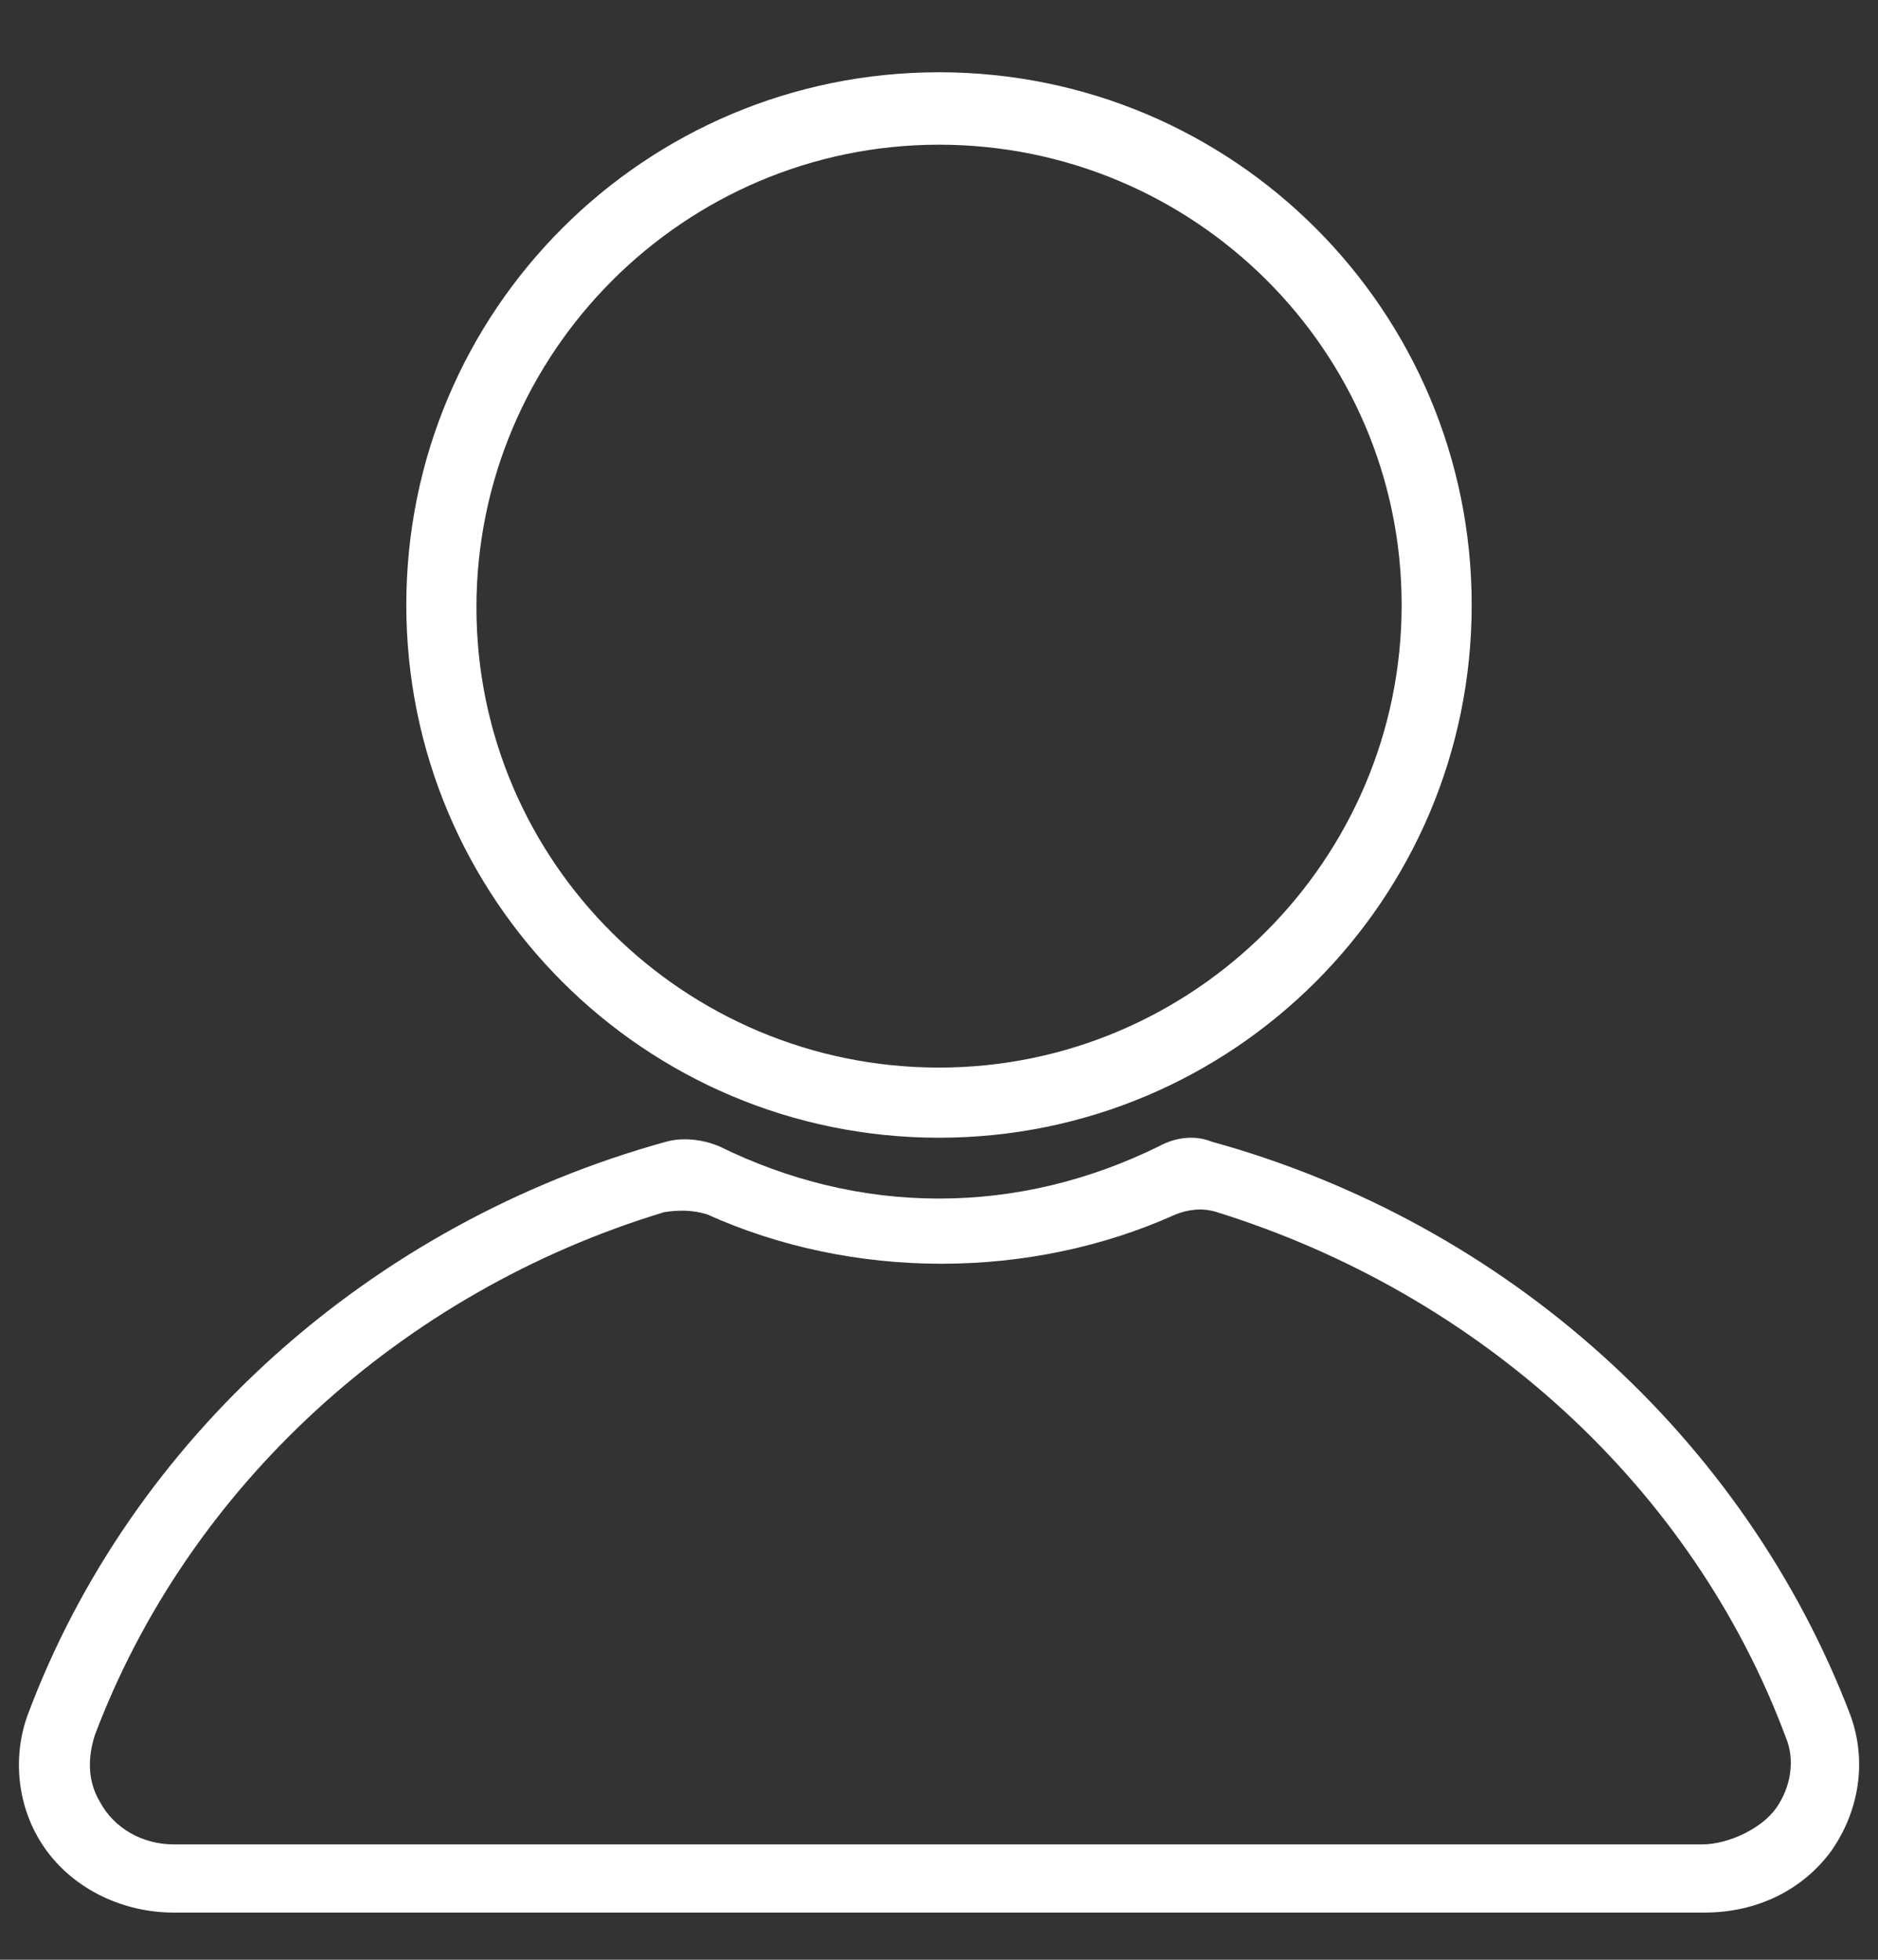
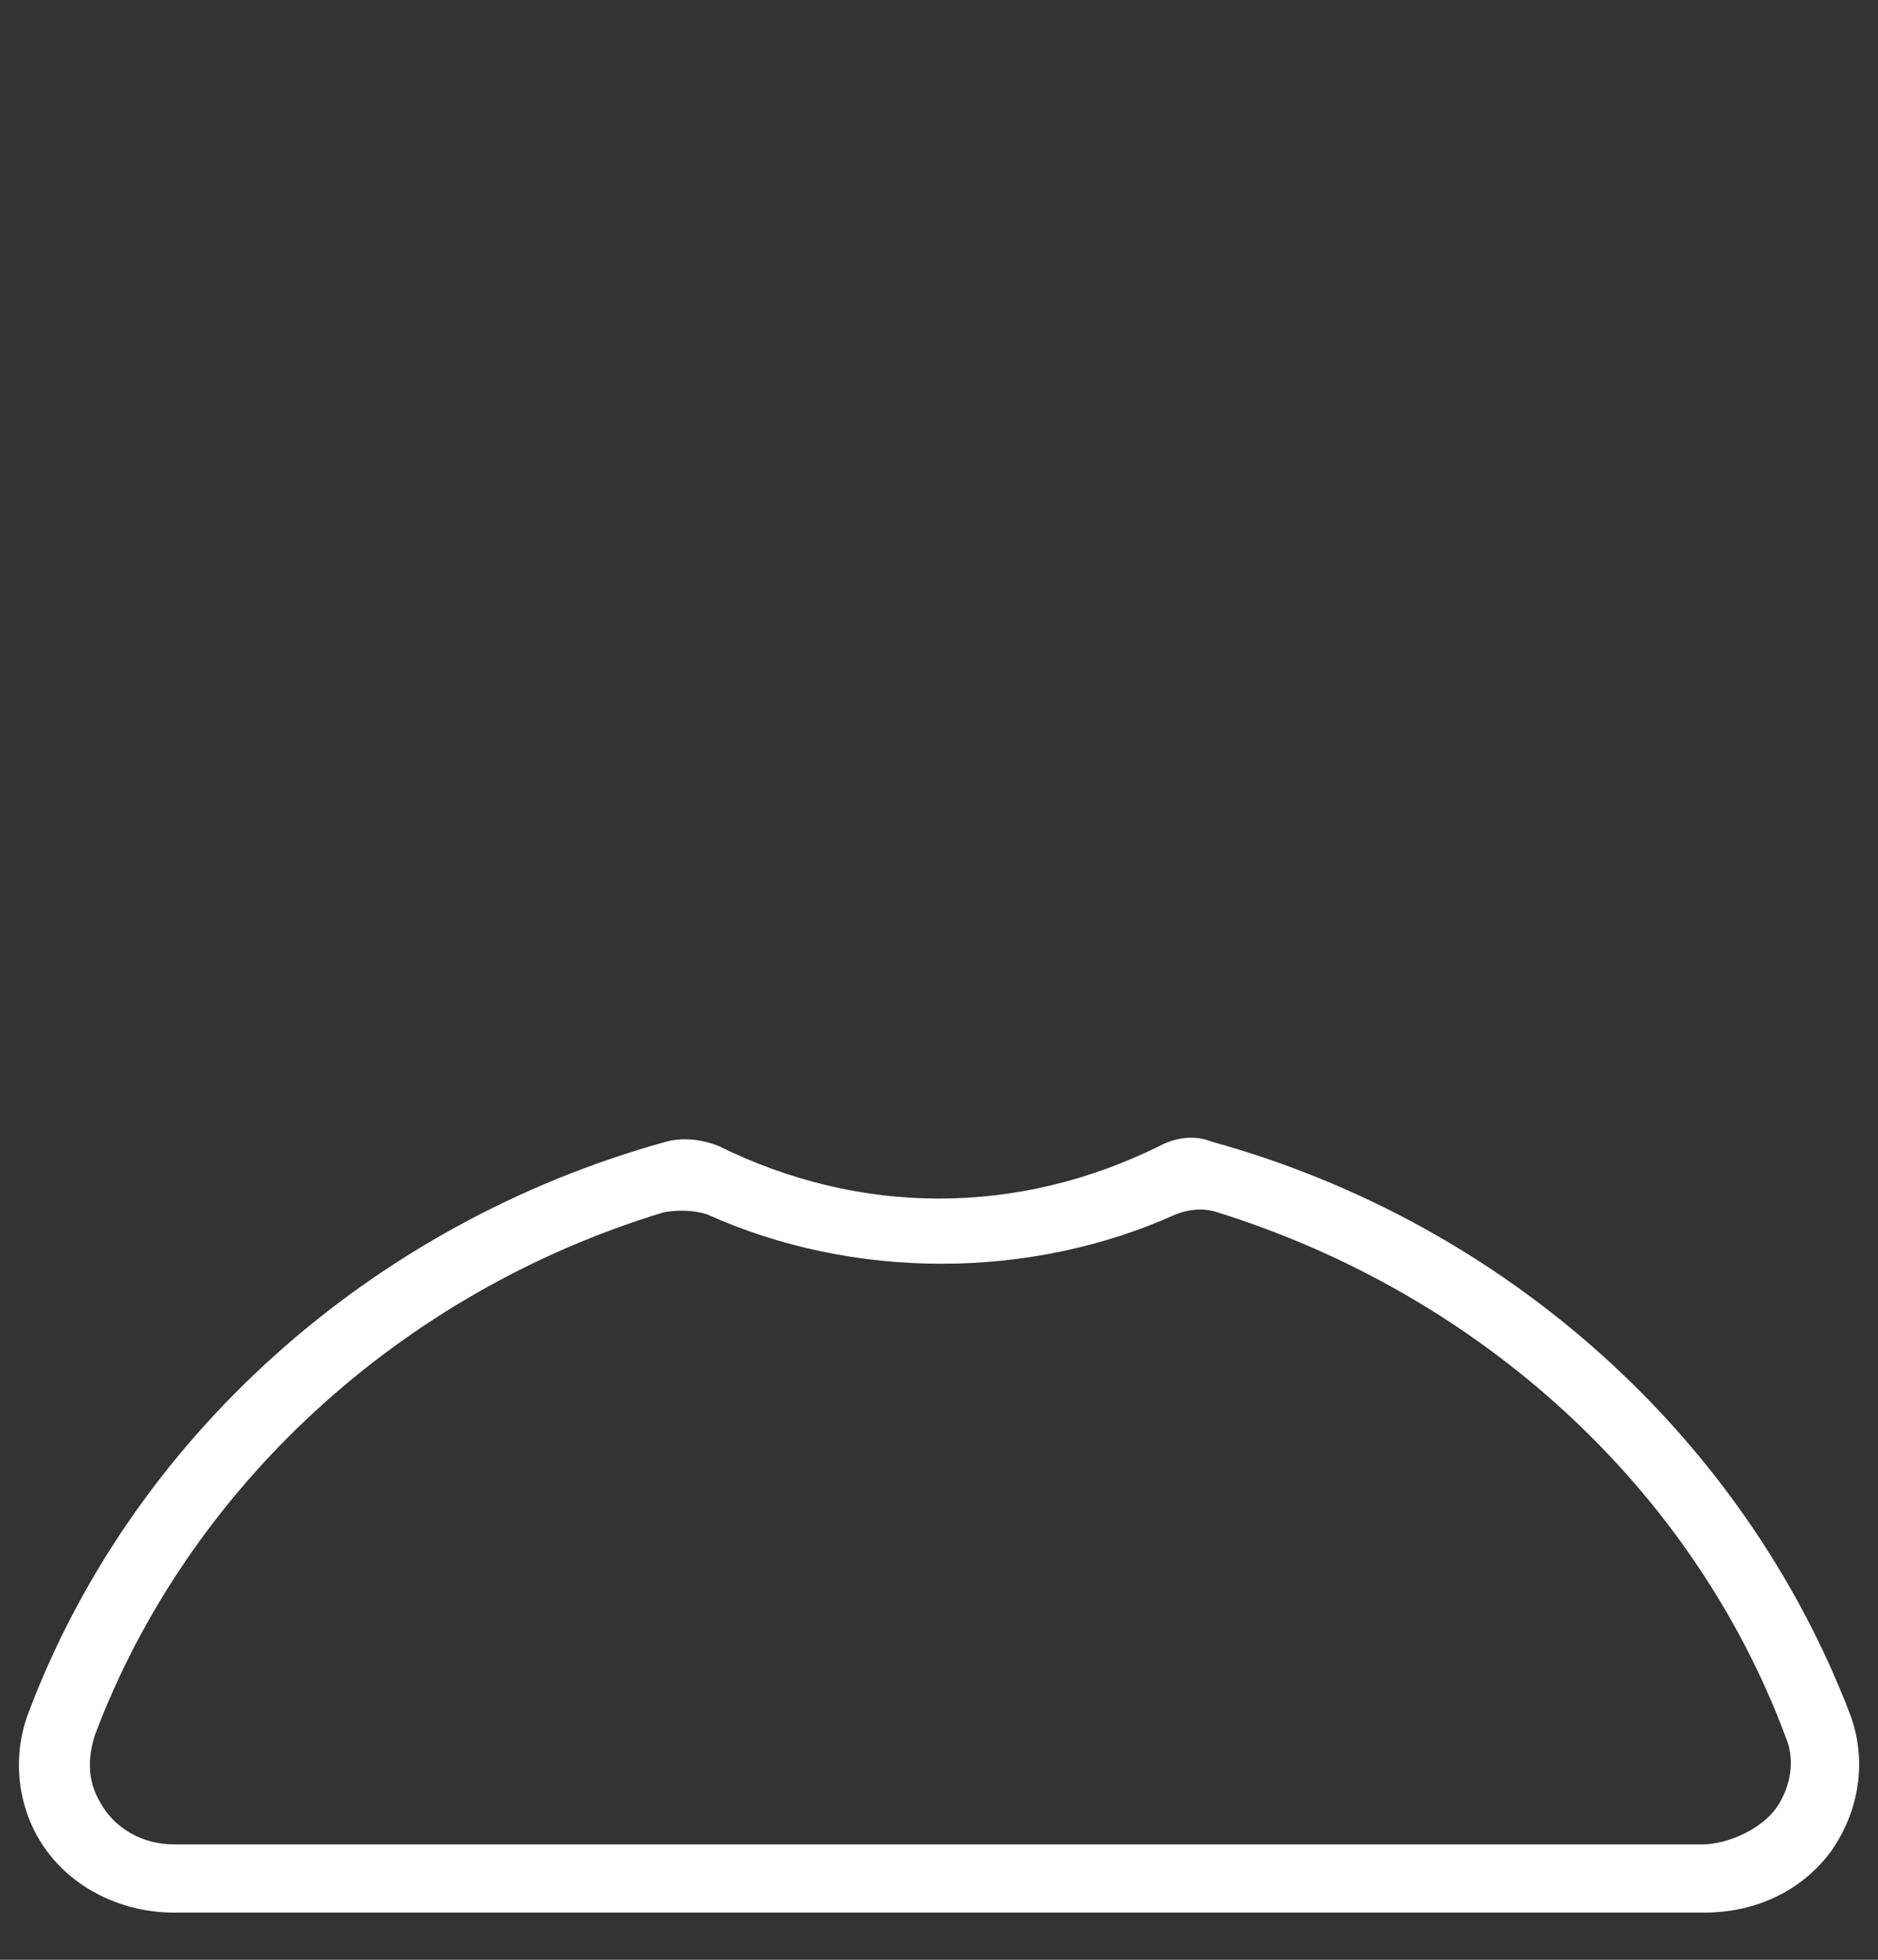
<svg xmlns="http://www.w3.org/2000/svg" width="23px" height="24px" viewBox="0 0 23 24" version="1.1">
  <rect x="0" y="0" width="23" height="24" fill="#333333" stroke="none" />
  <title>28F85BC8-D634-4EF3-9CCA-A21DACC5D6CB-490-00001079C3245281</title>
  <desc>Created with sketchtool.</desc>
  <defs />
  <g id="Desktop" stroke="none" stroke-width="1" fill="none" fill-rule="evenodd">
    <g id="Projeto-Integrado/-principal" transform="translate(-190, -836)" fill="#FFFFFF">
      <g id="section/-filtro-/impacto-uso-player" transform="translate(1, 765)">
        <g id="icon/-todos/-white" transform="translate(183, 67)">
          <g id="Group" transform="translate(5.385, 4.038)">
-             <path d="M12.115,13.895 C8.51,13.895 5.591,10.976 5.591,7.371 C5.591,3.765 8.51,0.847 12.115,0.847 C15.721,0.847 18.639,3.765 18.639,7.371 C18.639,10.976 15.721,13.895 12.115,13.895 Z M12.115,1.734 C8.997,1.734 6.45,4.28 6.45,7.4 C6.45,10.519 8.997,13.036 12.115,13.036 C15.234,13.036 17.781,10.49 17.781,7.371 C17.781,4.252 15.234,1.734 12.115,1.734 Z" id="Fill-1" />
            <path d="M21.491,23.384 L2.743,23.384 C2.127,23.384 1.541,23.106 1.19,22.632 C0.839,22.159 0.751,21.518 0.955,20.961 C2.215,17.591 5.145,14.945 8.776,13.943 C8.981,13.888 9.216,13.915 9.421,13.999 C10.27,14.417 11.178,14.64 12.115,14.64 C13.053,14.64 13.961,14.417 14.81,13.999 C15.015,13.888 15.25,13.86 15.454,13.943 C19.086,14.946 21.987,17.592 23.275,20.961 C23.48,21.518 23.392,22.131 23.041,22.632 C22.692,23.106 22.135,23.384 21.49,23.384 L21.491,23.384 Z M8.748,14.807 C5.526,15.782 2.919,18.177 1.776,21.213 C1.688,21.491 1.688,21.77 1.834,22.02 C2.01,22.354 2.362,22.549 2.743,22.549 L21.461,22.549 C21.783,22.549 22.193,22.354 22.369,22.103 C22.545,21.852 22.604,21.517 22.486,21.239 C21.344,18.175 18.736,15.808 15.514,14.805 C15.338,14.749 15.162,14.776 15.016,14.833 C13.229,15.64 11.061,15.64 9.274,14.833 C9.099,14.779 8.924,14.779 8.747,14.807 L8.748,14.807 Z" id="Fill-2" />
          </g>
        </g>
      </g>
    </g>
  </g>
</svg>